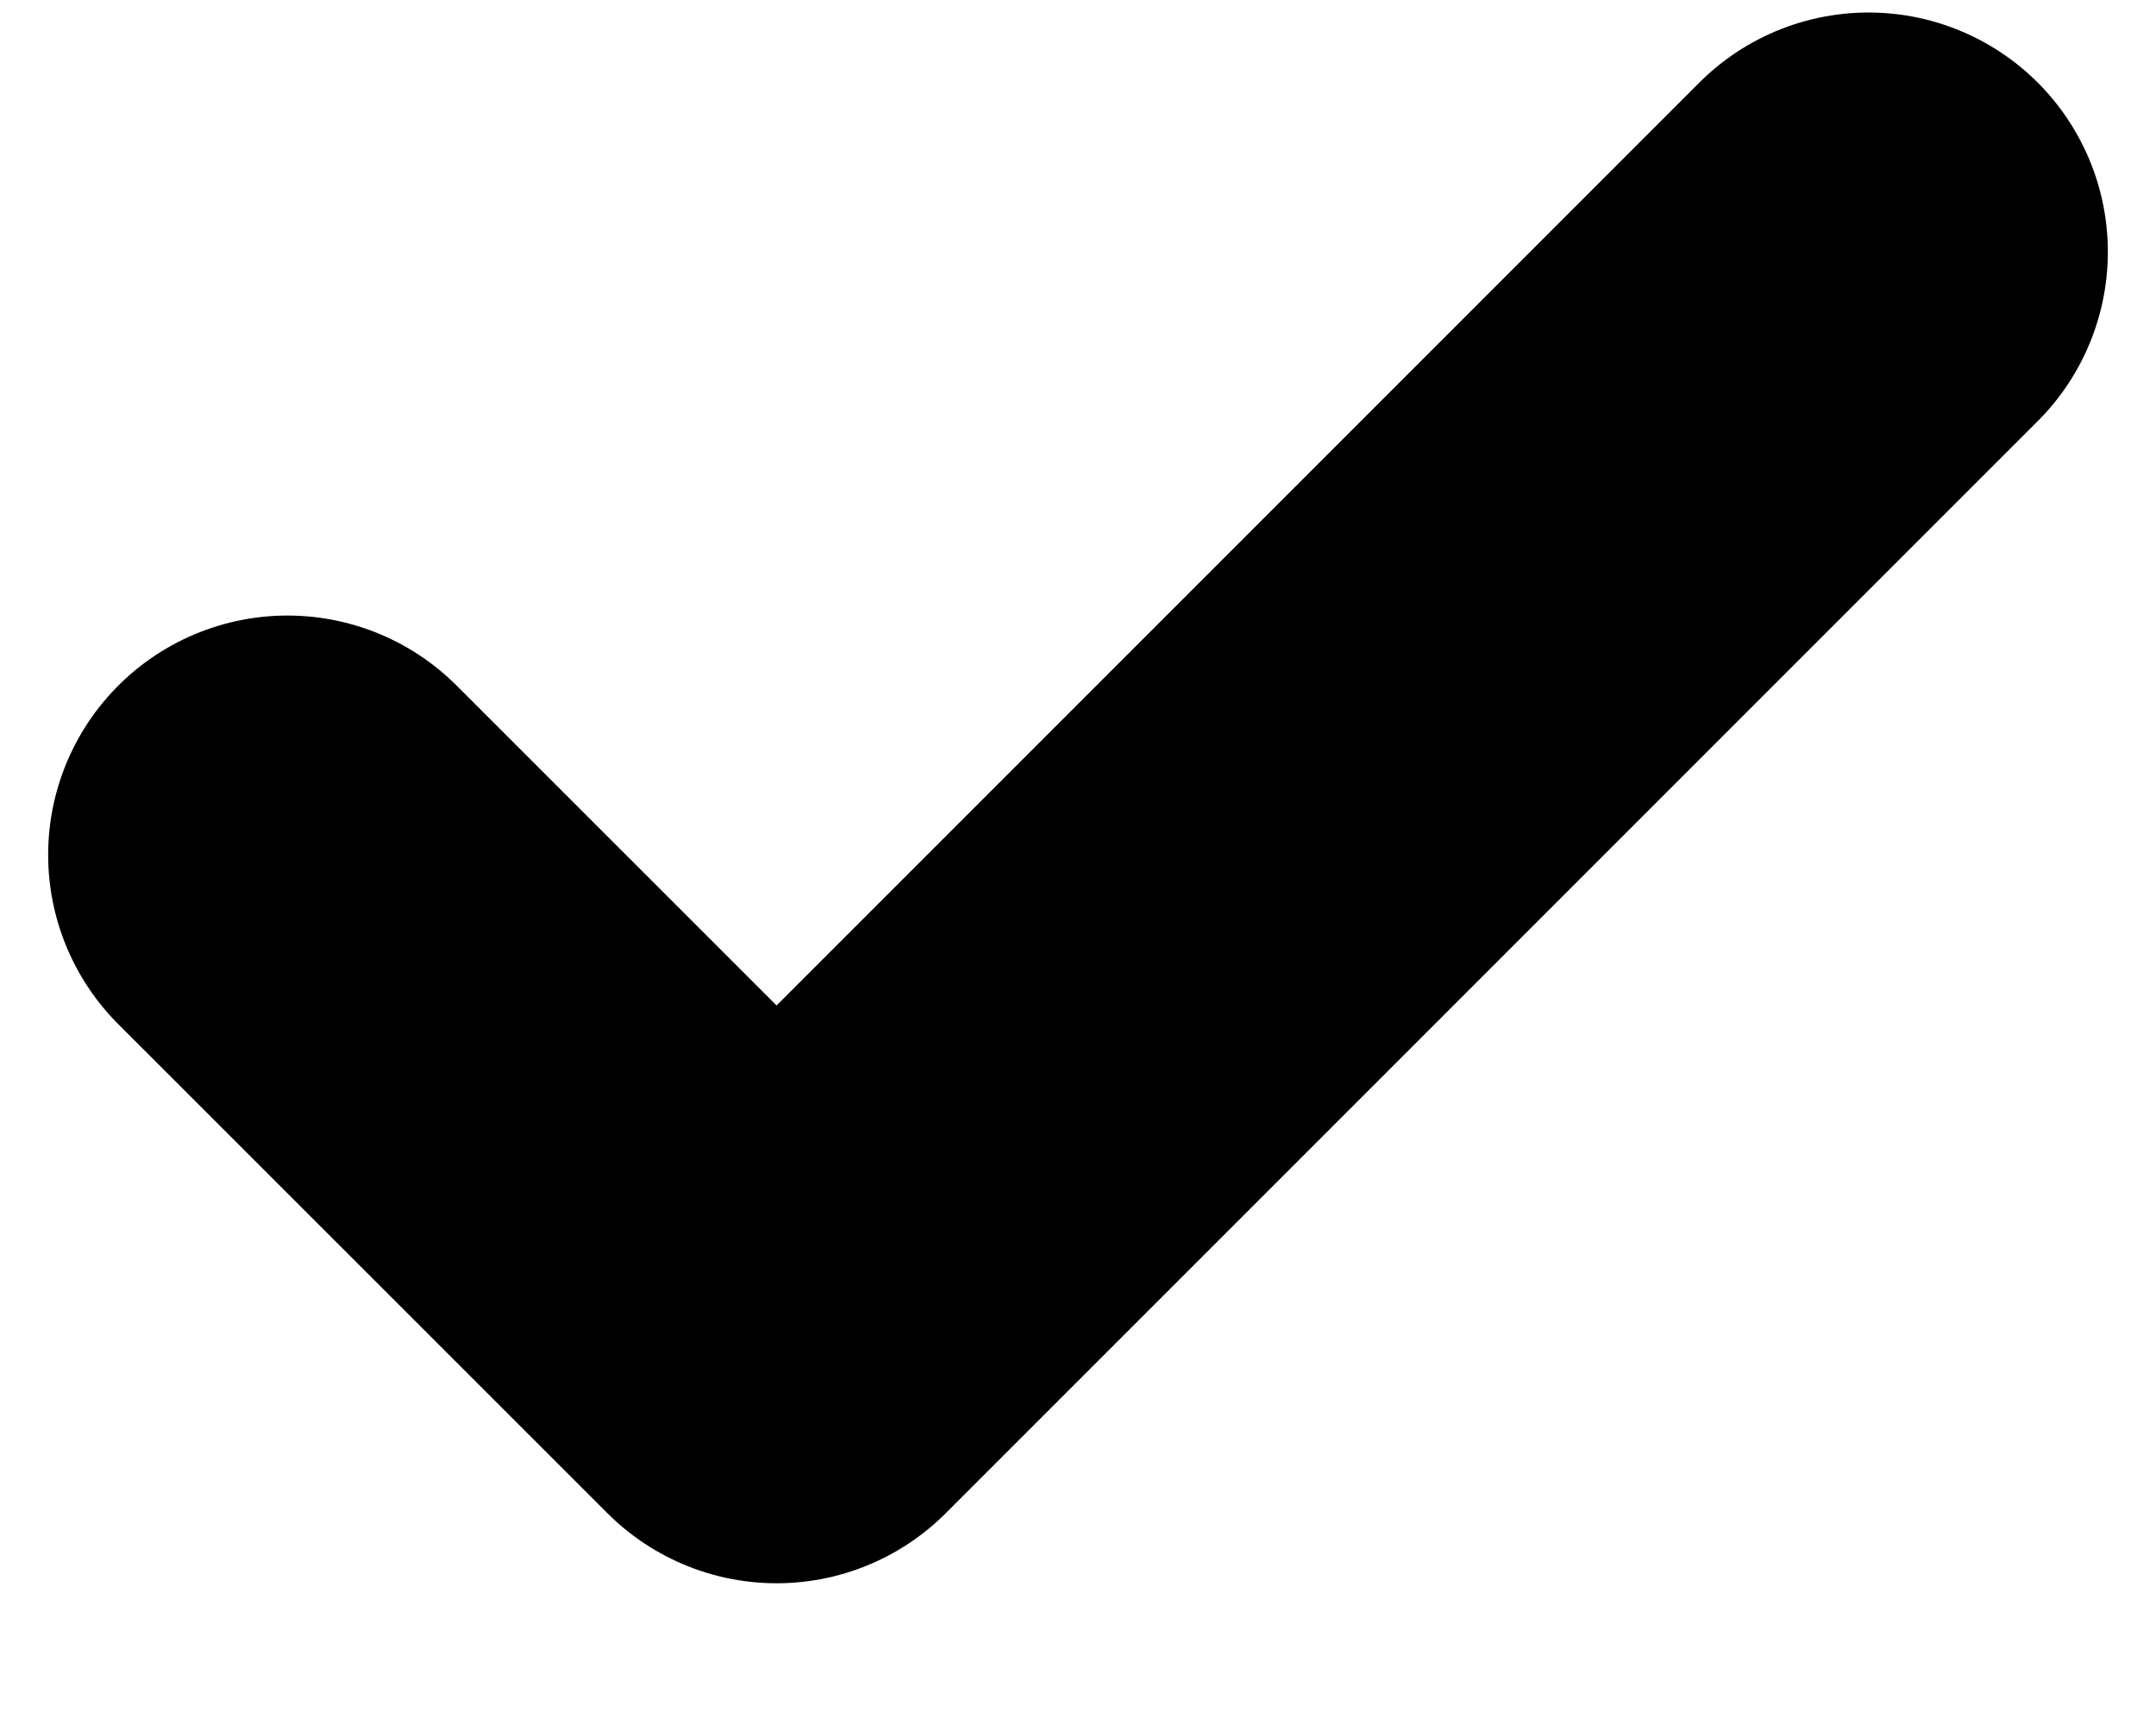
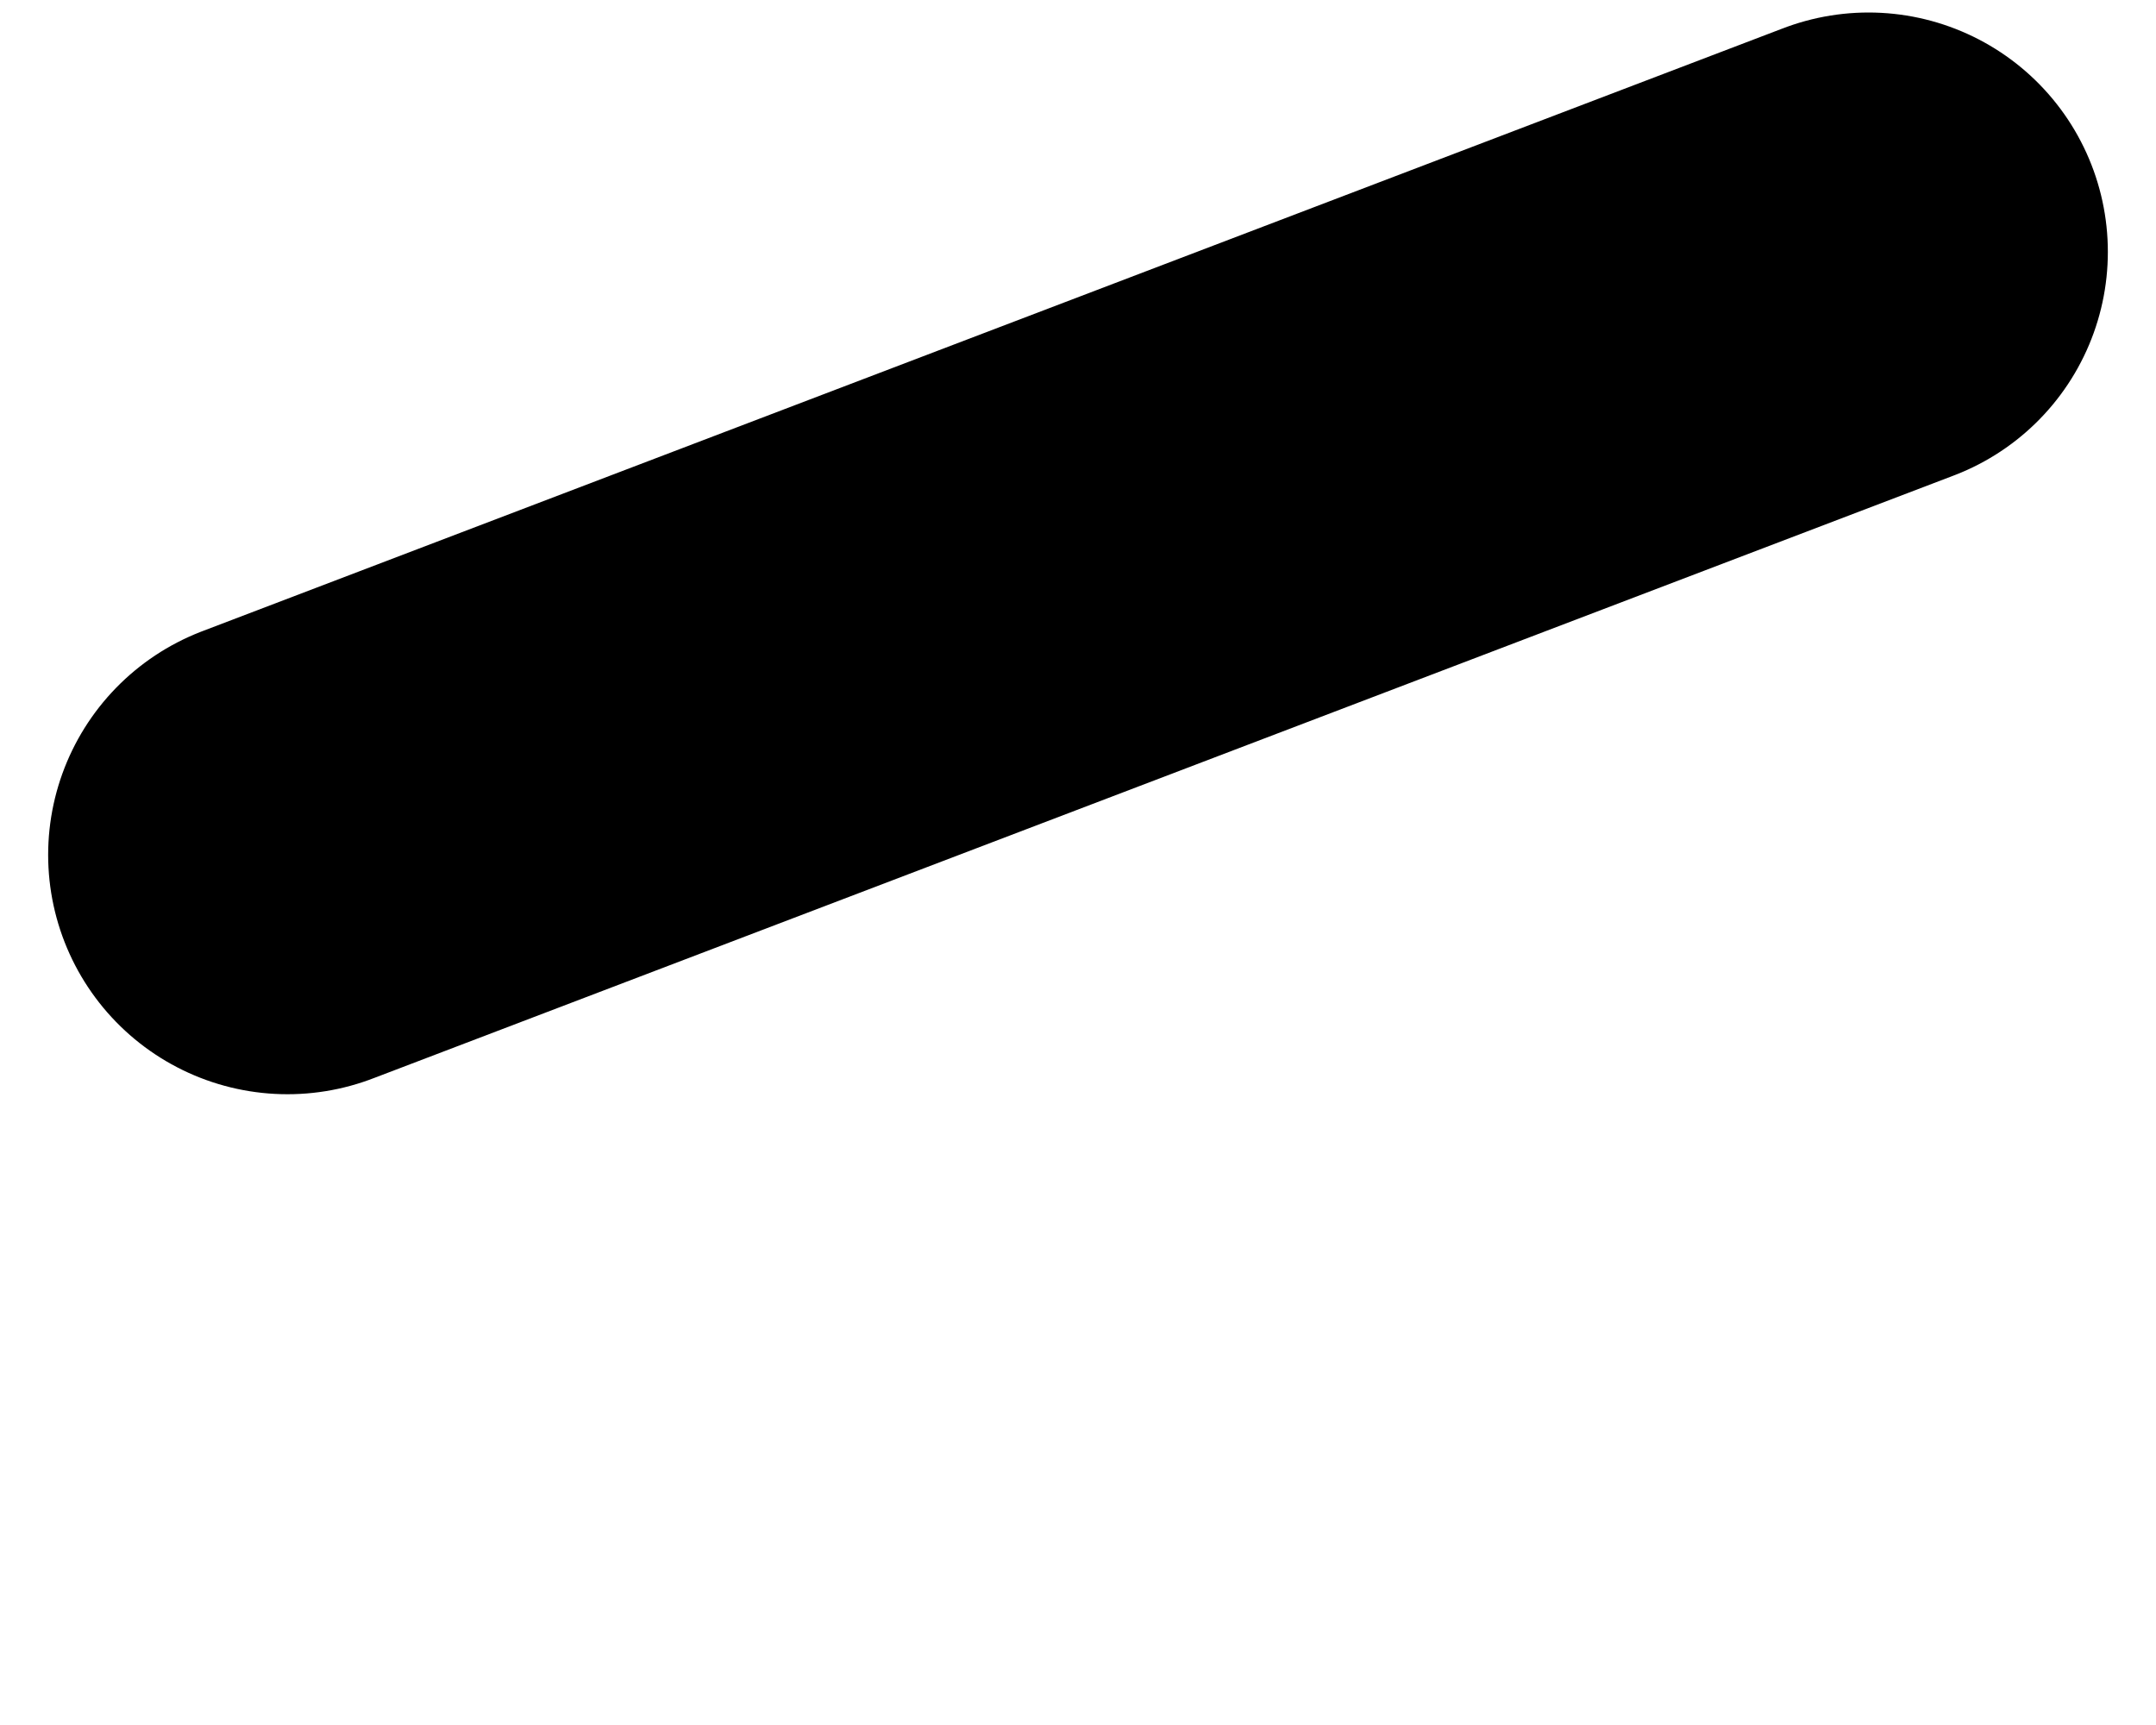
<svg xmlns="http://www.w3.org/2000/svg" width="15" height="12" viewBox="0 0 15 12" fill="none">
-   <path d="M2 5.947L5.403 9.349L13 1.752" stroke="black" stroke-width="3.33" stroke-linecap="round" stroke-linejoin="round" />
+   <path d="M2 5.947L13 1.752" stroke="black" stroke-width="3.33" stroke-linecap="round" stroke-linejoin="round" />
</svg>